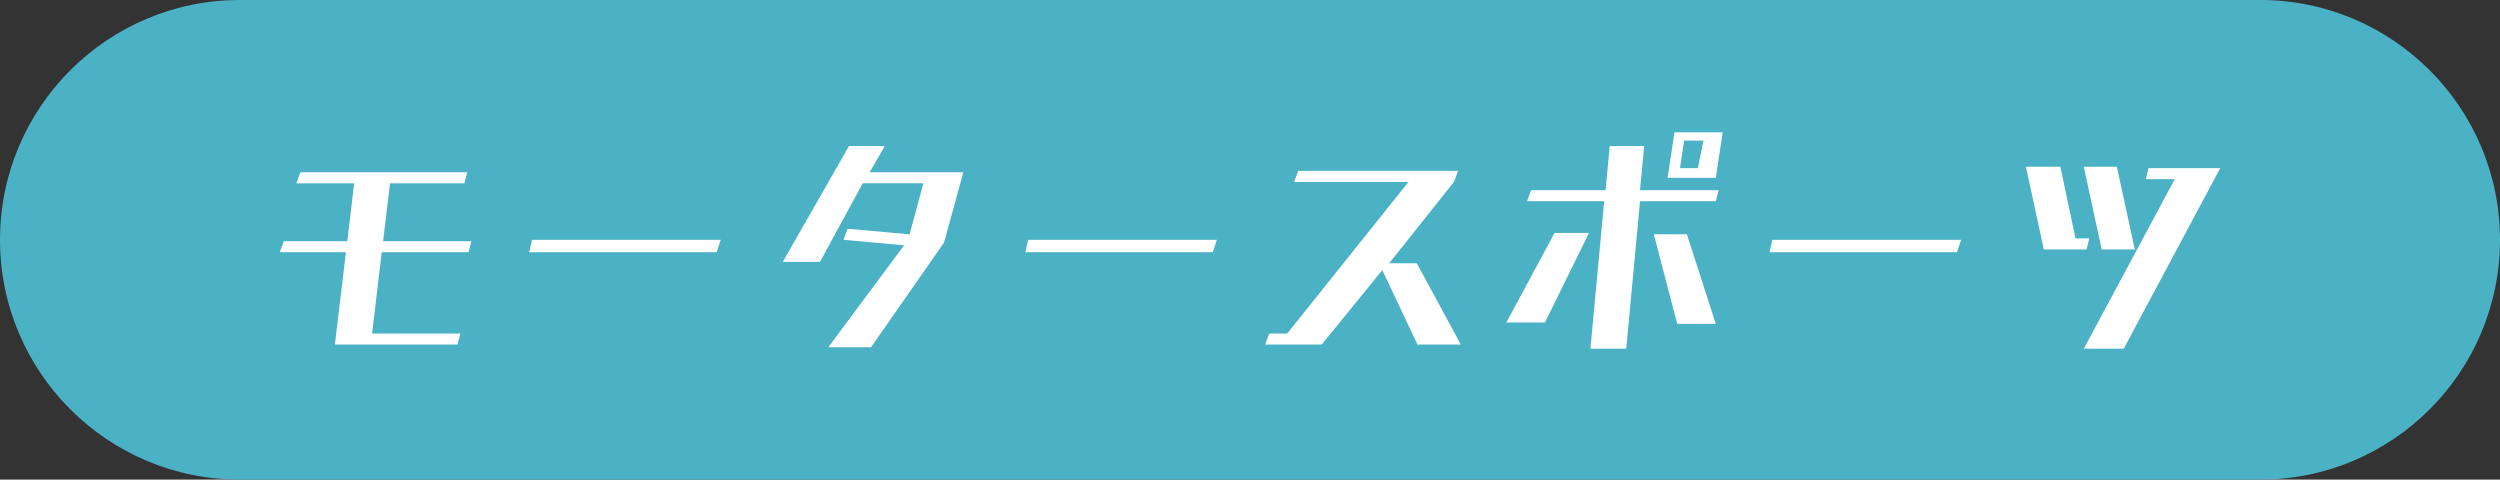
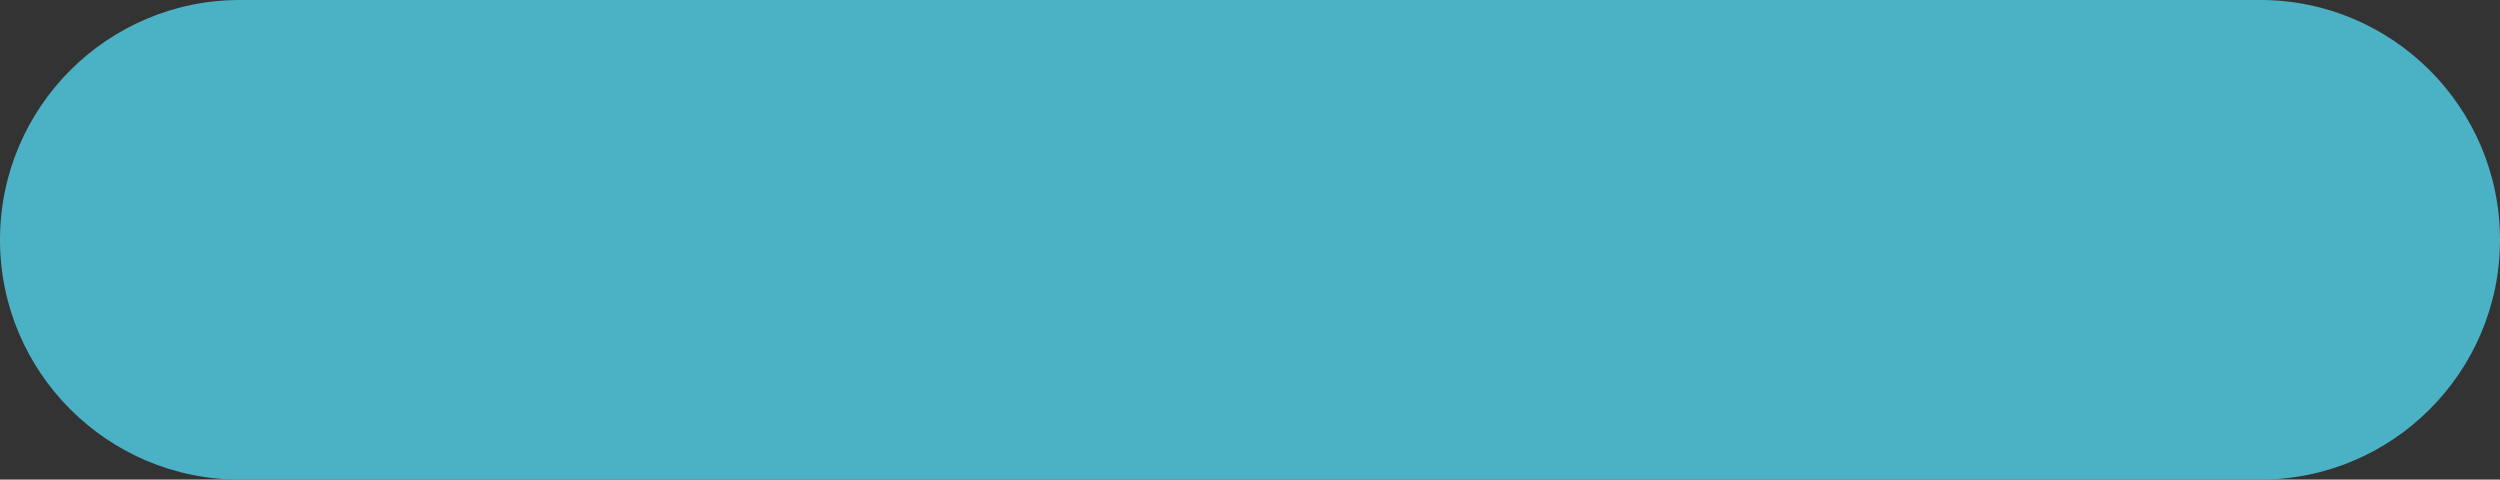
<svg xmlns="http://www.w3.org/2000/svg" version="1.1" id="レイヤー_1" x="0" y="0" viewBox="0 0 181.4 34.8" style="enable-background:new 0 0 181.4 34.8" xml:space="preserve">
  <rect x="0" y="0" width="181.4" height="34.8" fill="#333333" stroke="none" />
  <style>.st1{fill:#fff}</style>
  <path d="M164 34.8H17.4C7.8 34.8 0 27 0 17.4 0 7.8 7.8 0 17.4 0H164c9.6 0 17.4 7.8 17.4 17.4 0 9.6-7.8 17.4-17.4 17.4z" style="fill:#4bb1c5" />
-   <path class="st1" d="m24.3 25 .8-6.7h-4.8l.3-.8h4.6l.5-4.2h-4.2l.3-.8h12.1l-.2.8h-5.4l-.5 4.2h6.4l-.2.8h-6.3l-.7 5.9h6.4l-.2.8h-8.9zM38.4 18.3l.2-.9h13.7l-.3.9H38.4zM60.1 25.2l5.5-7.4-4.4-.4.3-.8 4.5.4 1-3.7h-4.4L59.5 19h-2.7l4.8-8.4h2.6l-1.1 1.9h6.8l-1.4 5.1-5.3 7.6h-3.1zM74.4 18.3l.2-.9h13.7l-.3.9H74.4zM102.9 25.1l-2.6-5.5-4.4 5.4h-4.1l.3-.8h1.3l8.8-11h-8.3l.3-.8h11.6l-.3.8-4.7 5.9h2L106 25h-3.1zM109.3 23.4l3.5-6.5h2.5l-3.2 6.5h-2.8zm6.1 1.9 1-10.7h-5.6l.3-.8h5.4l.3-3.2h2.5l-.3 3.2h5.7l-.2.8H119l-1 10.7h-2.6zm6.3-1.8L120 17h2.4l2.1 6.5h-2.8zm-.7-10.6.5-3.3h3.5l-.5 3.3H121zm2.6-2.7h-1.4l-.3 2h1.3l.4-2zM128.4 18.3l.2-.9h13.7l-.3.9h-13.6zM148.3 18.1l-1.3-6h2.5l1.1 5.2h1l-.2.8h-3.1zm4.2 0-1.3-6h2.4l1.3 6h-2.4zm-1.3 7.2 6.6-12.3h-2.1l.2-.8h5.2l-7 13.1h-2.9z" />
</svg>